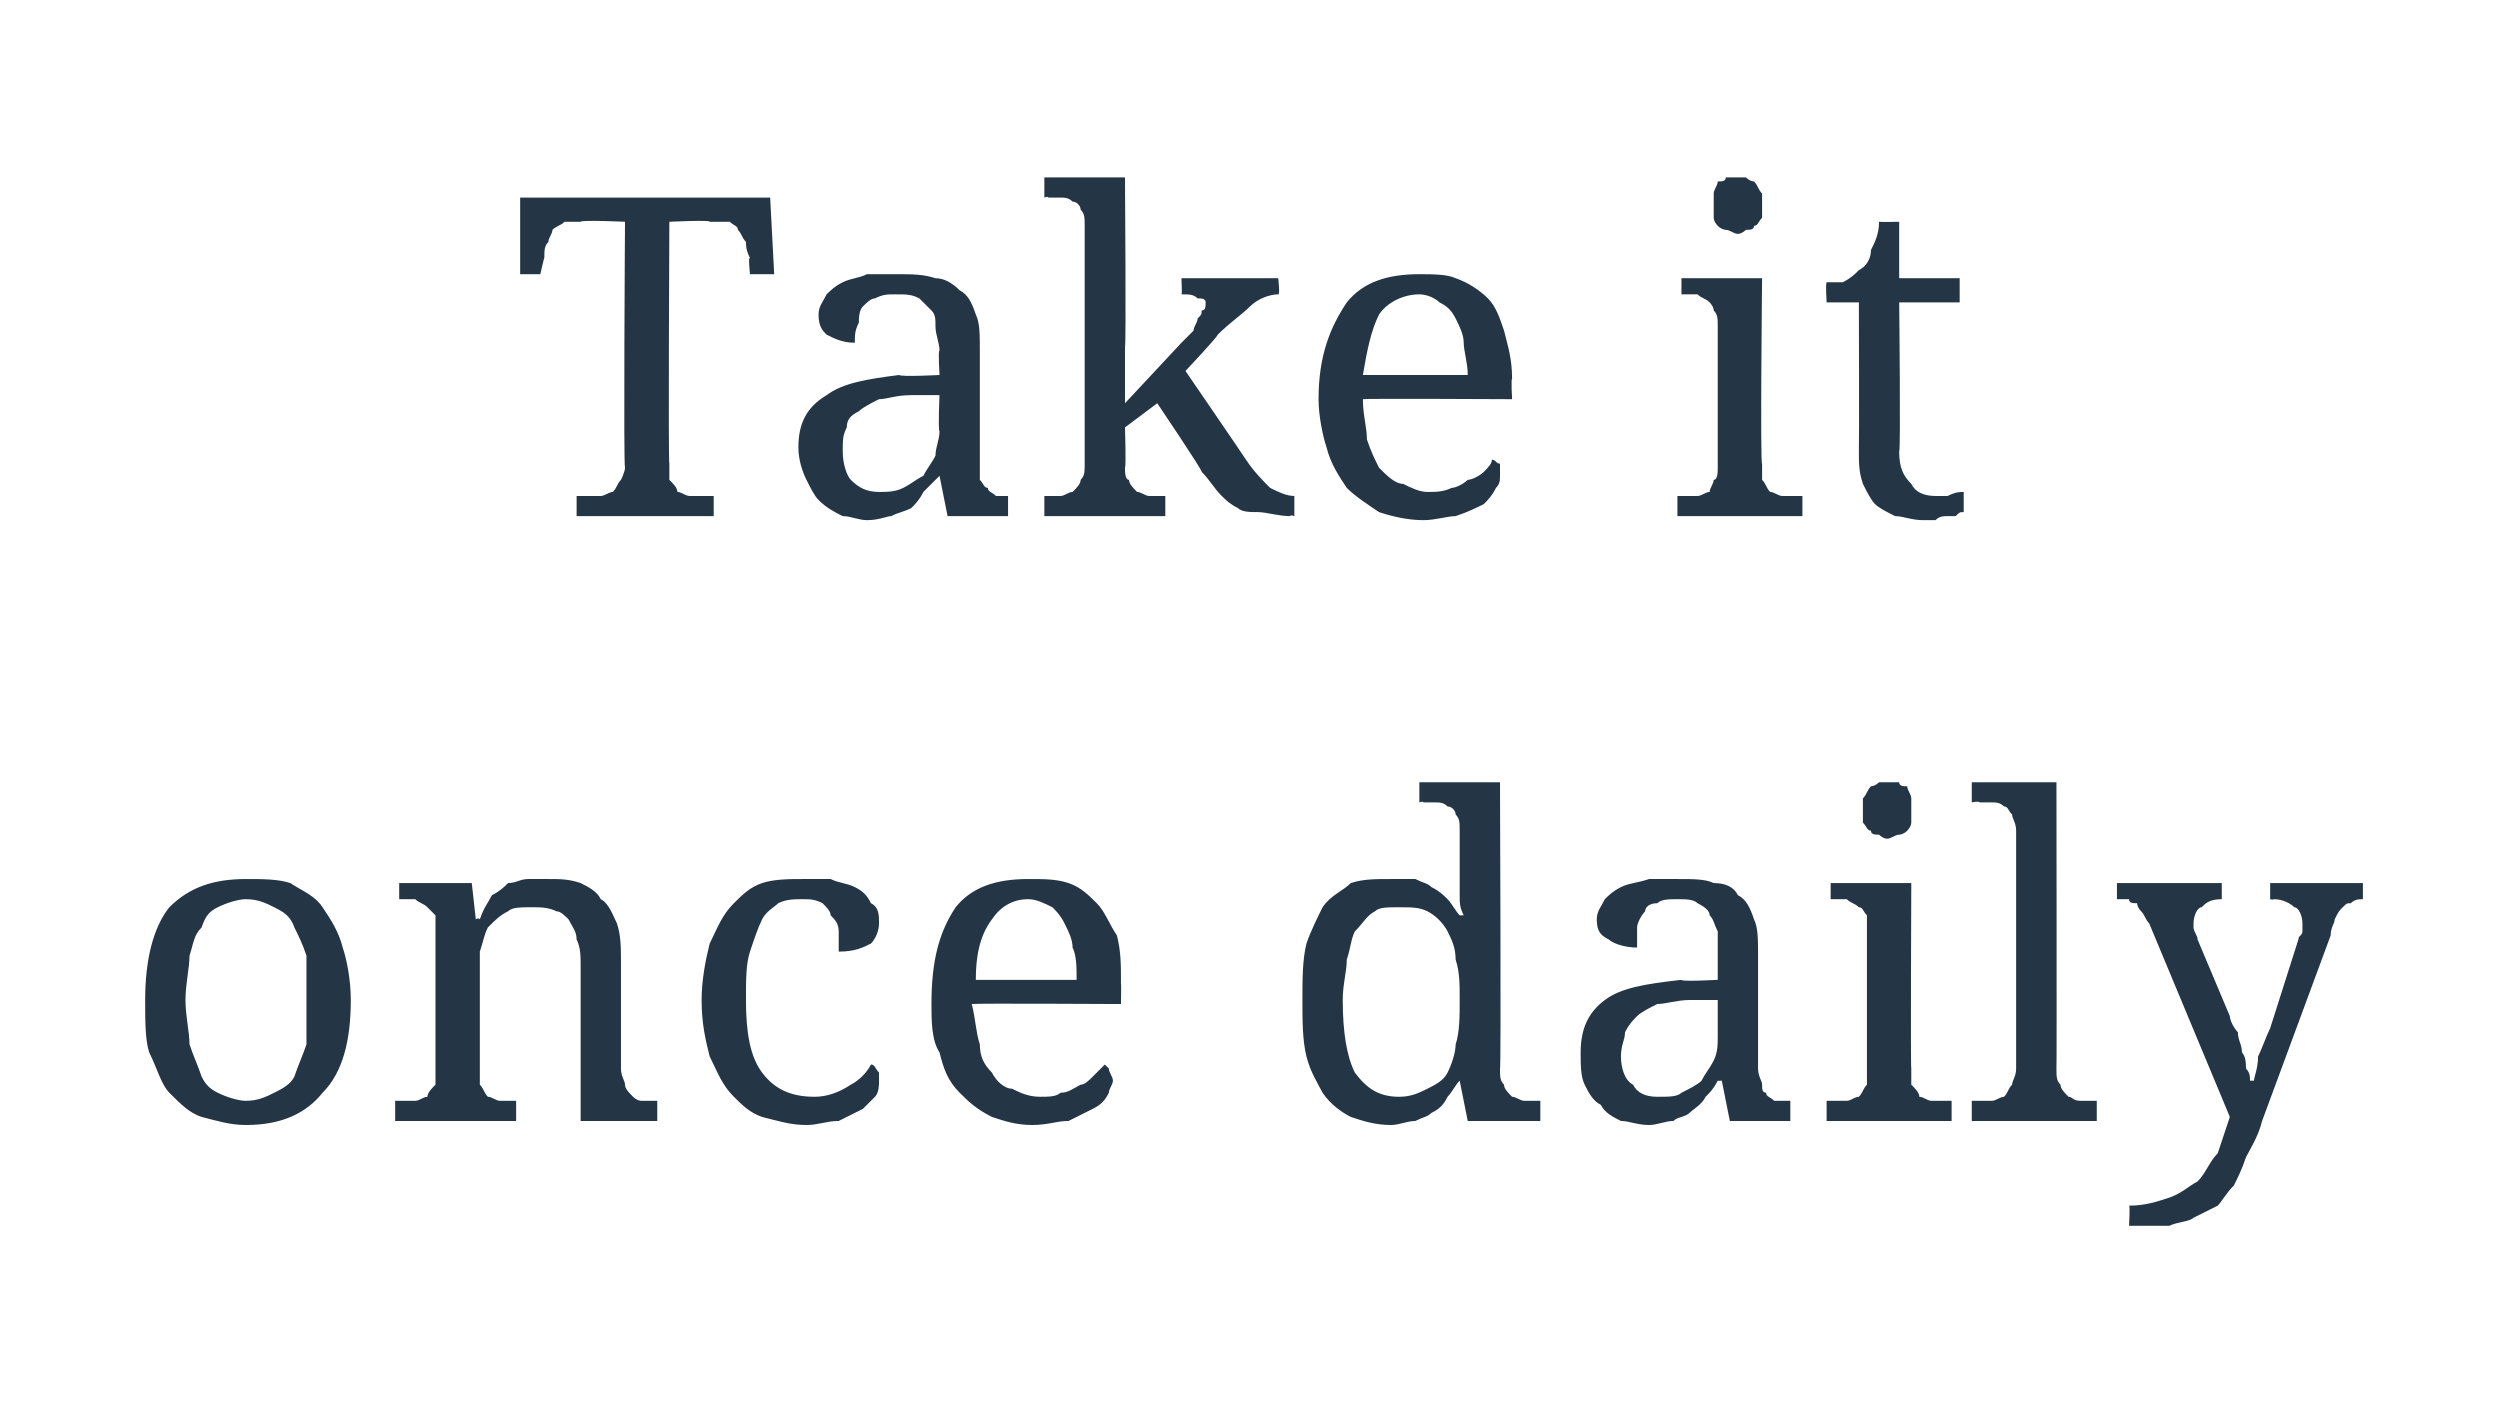
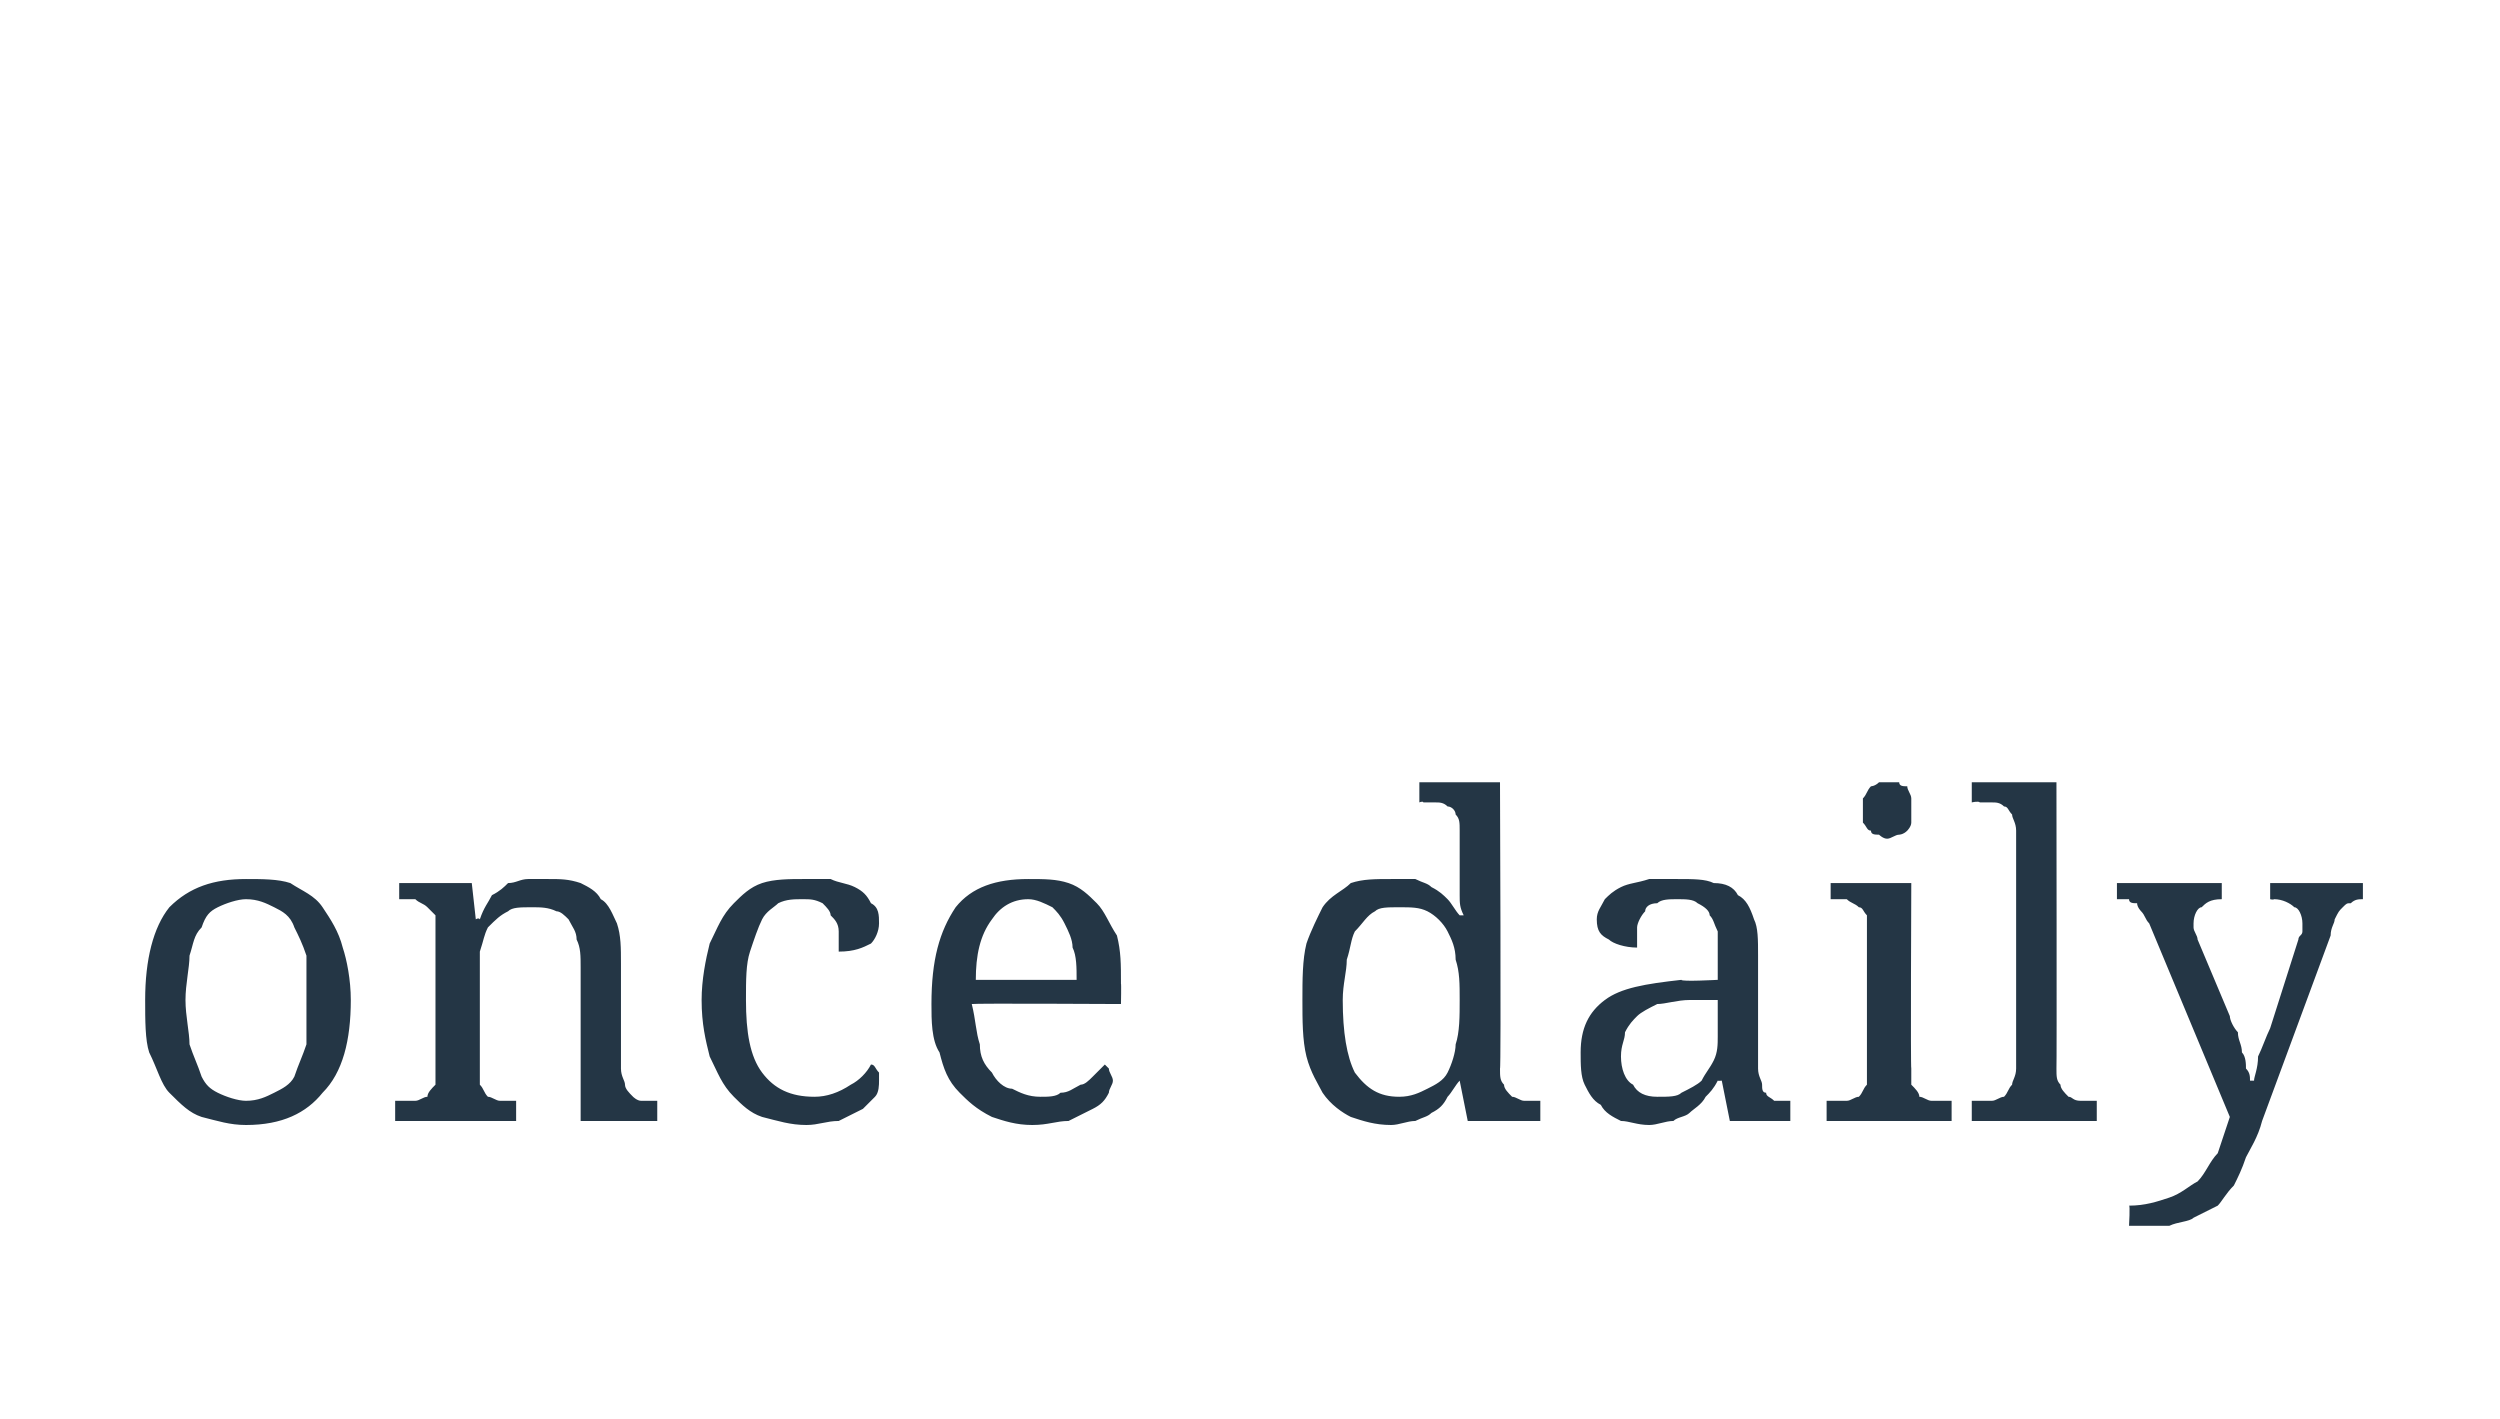
<svg xmlns="http://www.w3.org/2000/svg" version="1.1" width="62px" height="35.2px" viewBox="0 -1 62 35.2" style="top:-1px">
  <desc>Take it once daily</desc>
  <defs />
  <g id="Polygon11351">
    <path d="M 8.7 23.8 C 8.7 24.8 8.5 25.6 8 26.1 C 7.6 26.6 7 26.9 6.1 26.9 C 5.7 26.9 5.4 26.8 5 26.7 C 4.7 26.6 4.5 26.4 4.2 26.1 C 4 25.9 3.9 25.5 3.7 25.1 C 3.6 24.8 3.6 24.3 3.6 23.8 C 3.6 22.8 3.8 22 4.2 21.5 C 4.7 21 5.3 20.8 6.1 20.8 C 6.5 20.8 6.9 20.8 7.2 20.9 C 7.5 21.1 7.8 21.2 8 21.5 C 8.2 21.8 8.4 22.1 8.5 22.5 C 8.6 22.8 8.7 23.3 8.7 23.8 Z M 4.6 23.8 C 4.6 24.2 4.7 24.6 4.7 24.9 C 4.8 25.2 4.9 25.4 5 25.7 C 5.1 25.9 5.2 26 5.4 26.1 C 5.6 26.2 5.9 26.3 6.1 26.3 C 6.4 26.3 6.6 26.2 6.8 26.1 C 7 26 7.2 25.9 7.3 25.7 C 7.4 25.4 7.5 25.2 7.6 24.9 C 7.6 24.6 7.6 24.2 7.6 23.8 C 7.6 23.4 7.6 23 7.6 22.7 C 7.5 22.4 7.4 22.2 7.3 22 C 7.2 21.7 7 21.6 6.8 21.5 C 6.6 21.4 6.4 21.3 6.1 21.3 C 5.9 21.3 5.6 21.4 5.4 21.5 C 5.2 21.6 5.1 21.7 5 22 C 4.8 22.2 4.8 22.4 4.7 22.7 C 4.7 23 4.6 23.4 4.6 23.8 Z M 12.8 26.3 L 12.8 26.8 L 9.8 26.8 L 9.8 26.3 C 9.8 26.3 9.93 26.3 9.9 26.3 C 10.1 26.3 10.2 26.3 10.3 26.3 C 10.4 26.3 10.5 26.2 10.6 26.2 C 10.6 26.1 10.7 26 10.8 25.9 C 10.8 25.8 10.8 25.7 10.8 25.5 C 10.8 25.5 10.8 22.1 10.8 22.1 C 10.8 21.9 10.8 21.8 10.8 21.7 C 10.7 21.6 10.6 21.5 10.6 21.5 C 10.5 21.4 10.4 21.4 10.3 21.3 C 10.2 21.3 10 21.3 9.9 21.3 C 9.93 21.32 9.9 21.3 9.9 21.3 L 9.9 20.9 L 11.7 20.9 L 11.8 21.8 C 11.8 21.8 11.87 21.75 11.9 21.8 C 12 21.5 12.1 21.4 12.2 21.2 C 12.4 21.1 12.5 21 12.6 20.9 C 12.8 20.9 12.9 20.8 13.1 20.8 C 13.2 20.8 13.4 20.8 13.6 20.8 C 13.9 20.8 14.1 20.8 14.4 20.9 C 14.6 21 14.8 21.1 14.9 21.3 C 15.1 21.4 15.2 21.7 15.3 21.9 C 15.4 22.2 15.4 22.5 15.4 22.9 C 15.4 22.9 15.4 25.5 15.4 25.5 C 15.4 25.7 15.5 25.8 15.5 25.9 C 15.5 26 15.6 26.1 15.7 26.2 C 15.7 26.2 15.8 26.3 15.9 26.3 C 16 26.3 16.2 26.3 16.3 26.3 C 16.28 26.3 16.3 26.3 16.3 26.3 L 16.3 26.8 L 14.4 26.8 C 14.4 26.8 14.4 22.96 14.4 23 C 14.4 22.7 14.4 22.5 14.3 22.3 C 14.3 22.1 14.2 22 14.1 21.8 C 14 21.7 13.9 21.6 13.8 21.6 C 13.6 21.5 13.4 21.5 13.2 21.5 C 12.9 21.5 12.7 21.5 12.6 21.6 C 12.4 21.7 12.3 21.8 12.1 22 C 12 22.2 12 22.3 11.9 22.6 C 11.9 22.8 11.9 23 11.9 23.2 C 11.9 23.2 11.9 25.6 11.9 25.6 C 11.9 25.7 11.9 25.9 11.9 25.9 C 12 26 12 26.1 12.1 26.2 C 12.2 26.2 12.3 26.3 12.4 26.3 C 12.5 26.3 12.6 26.3 12.8 26.3 C 12.76 26.3 12.8 26.3 12.8 26.3 Z M 20 26.9 C 19.6 26.9 19.3 26.8 18.9 26.7 C 18.6 26.6 18.4 26.4 18.2 26.2 C 17.9 25.9 17.8 25.6 17.6 25.2 C 17.5 24.8 17.4 24.4 17.4 23.8 C 17.4 23.3 17.5 22.8 17.6 22.4 C 17.8 22 17.9 21.7 18.2 21.4 C 18.4 21.2 18.6 21 18.9 20.9 C 19.2 20.8 19.6 20.8 19.9 20.8 C 20.1 20.8 20.4 20.8 20.6 20.8 C 20.8 20.9 21 20.9 21.2 21 C 21.4 21.1 21.5 21.2 21.6 21.4 C 21.8 21.5 21.8 21.7 21.8 21.9 C 21.8 22.1 21.7 22.3 21.6 22.4 C 21.4 22.5 21.2 22.6 20.8 22.6 C 20.8 22.4 20.8 22.2 20.8 22.1 C 20.8 21.9 20.7 21.8 20.6 21.7 C 20.6 21.6 20.5 21.5 20.4 21.4 C 20.2 21.3 20.1 21.3 19.9 21.3 C 19.7 21.3 19.5 21.3 19.3 21.4 C 19.2 21.5 19 21.6 18.9 21.8 C 18.8 22 18.7 22.3 18.6 22.6 C 18.5 22.9 18.5 23.3 18.5 23.8 C 18.5 24.6 18.6 25.2 18.9 25.6 C 19.2 26 19.6 26.2 20.2 26.2 C 20.5 26.2 20.8 26.1 21.1 25.9 C 21.3 25.8 21.5 25.6 21.6 25.4 C 21.7 25.4 21.7 25.5 21.8 25.6 C 21.8 25.6 21.8 25.7 21.8 25.8 C 21.8 25.9 21.8 26.1 21.7 26.2 C 21.6 26.3 21.5 26.4 21.4 26.5 C 21.2 26.6 21 26.7 20.8 26.8 C 20.5 26.8 20.3 26.9 20 26.9 Z M 25.5 21.3 C 25.1 21.3 24.8 21.5 24.6 21.8 C 24.3 22.2 24.2 22.7 24.2 23.3 C 24.2 23.3 26.7 23.3 26.7 23.3 C 26.7 23 26.7 22.7 26.6 22.5 C 26.6 22.3 26.5 22.1 26.4 21.9 C 26.3 21.7 26.2 21.6 26.1 21.5 C 25.9 21.4 25.7 21.3 25.5 21.3 Z M 25.6 26.9 C 25.2 26.9 24.9 26.8 24.6 26.7 C 24.2 26.5 24 26.3 23.8 26.1 C 23.5 25.8 23.4 25.5 23.3 25.1 C 23.1 24.8 23.1 24.3 23.1 23.9 C 23.1 22.8 23.3 22.1 23.7 21.5 C 24.1 21 24.7 20.8 25.5 20.8 C 25.9 20.8 26.2 20.8 26.5 20.9 C 26.8 21 27 21.2 27.2 21.4 C 27.4 21.6 27.5 21.9 27.7 22.2 C 27.8 22.6 27.8 22.9 27.8 23.4 C 27.81 23.38 27.8 23.9 27.8 23.9 C 27.8 23.9 24.15 23.88 24.1 23.9 C 24.2 24.3 24.2 24.6 24.3 24.9 C 24.3 25.2 24.4 25.4 24.6 25.6 C 24.7 25.8 24.9 26 25.1 26 C 25.3 26.1 25.5 26.2 25.8 26.2 C 26 26.2 26.2 26.2 26.3 26.1 C 26.5 26.1 26.6 26 26.8 25.9 C 26.9 25.9 27 25.8 27.1 25.7 C 27.2 25.6 27.3 25.5 27.4 25.4 C 27.4 25.4 27.5 25.5 27.5 25.5 C 27.5 25.6 27.6 25.7 27.6 25.8 C 27.6 25.9 27.5 26 27.5 26.1 C 27.4 26.3 27.3 26.4 27.1 26.5 C 26.9 26.6 26.7 26.7 26.5 26.8 C 26.2 26.8 26 26.9 25.6 26.9 Z M 37.2 25.5 C 37.2 25.7 37.2 25.8 37.3 25.9 C 37.3 26 37.4 26.1 37.5 26.2 C 37.6 26.2 37.7 26.3 37.8 26.3 C 37.9 26.3 38 26.3 38.1 26.3 C 38.13 26.3 38.2 26.3 38.2 26.3 L 38.2 26.8 L 36.4 26.8 L 36.2 25.8 C 36.2 25.8 36.19 25.77 36.2 25.8 C 36.1 25.9 36 26.1 35.9 26.2 C 35.8 26.4 35.7 26.5 35.5 26.6 C 35.4 26.7 35.3 26.7 35.1 26.8 C 34.9 26.8 34.7 26.9 34.5 26.9 C 34.1 26.9 33.8 26.8 33.5 26.7 C 33.3 26.6 33 26.4 32.8 26.1 C 32.7 25.9 32.5 25.6 32.4 25.2 C 32.3 24.8 32.3 24.3 32.3 23.8 C 32.3 23.3 32.3 22.8 32.4 22.4 C 32.5 22.1 32.7 21.7 32.8 21.5 C 33 21.2 33.3 21.1 33.5 20.9 C 33.8 20.8 34.1 20.8 34.5 20.8 C 34.7 20.8 34.9 20.8 35.1 20.8 C 35.3 20.9 35.4 20.9 35.5 21 C 35.7 21.1 35.8 21.2 35.9 21.3 C 36 21.4 36.1 21.6 36.2 21.7 C 36.2 21.7 36.3 21.7 36.3 21.7 C 36.2 21.5 36.2 21.4 36.2 21.2 C 36.2 21.1 36.2 20.9 36.2 20.8 C 36.2 20.7 36.2 20.6 36.2 20.5 C 36.2 20.5 36.2 19.6 36.2 19.6 C 36.2 19.4 36.2 19.3 36.1 19.2 C 36.1 19.1 36 19 35.9 19 C 35.8 18.9 35.7 18.9 35.6 18.9 C 35.5 18.9 35.4 18.9 35.3 18.9 C 35.29 18.86 35.2 18.9 35.2 18.9 L 35.2 18.4 L 37.2 18.4 C 37.2 18.4 37.23 25.55 37.2 25.5 Z M 34.7 26.2 C 35 26.2 35.2 26.1 35.4 26 C 35.6 25.9 35.8 25.8 35.9 25.6 C 36 25.4 36.1 25.1 36.1 24.9 C 36.2 24.6 36.2 24.2 36.2 23.8 C 36.2 23.4 36.2 23.1 36.1 22.8 C 36.1 22.5 36 22.3 35.9 22.1 C 35.8 21.9 35.6 21.7 35.4 21.6 C 35.2 21.5 35 21.5 34.7 21.5 C 34.4 21.5 34.2 21.5 34.1 21.6 C 33.9 21.7 33.8 21.9 33.6 22.1 C 33.5 22.3 33.5 22.5 33.4 22.8 C 33.4 23.1 33.3 23.4 33.3 23.8 C 33.3 24.6 33.4 25.2 33.6 25.6 C 33.9 26 34.2 26.2 34.7 26.2 Z M 40.2 25.2 C 40.2 25.5 40.3 25.8 40.5 25.9 C 40.6 26.1 40.8 26.2 41.1 26.2 C 41.4 26.2 41.6 26.2 41.7 26.1 C 41.9 26 42.1 25.9 42.2 25.8 C 42.3 25.6 42.4 25.5 42.5 25.3 C 42.6 25.1 42.6 24.9 42.6 24.7 C 42.6 24.66 42.6 23.8 42.6 23.8 C 42.6 23.8 41.9 23.8 41.9 23.8 C 41.6 23.8 41.3 23.9 41.1 23.9 C 40.9 24 40.7 24.1 40.6 24.2 C 40.5 24.3 40.4 24.4 40.3 24.6 C 40.3 24.8 40.2 24.9 40.2 25.2 Z M 41.6 21.3 C 41.4 21.3 41.2 21.3 41.1 21.4 C 40.9 21.4 40.8 21.5 40.8 21.6 C 40.7 21.7 40.6 21.9 40.6 22 C 40.6 22.2 40.6 22.3 40.6 22.5 C 40.3 22.5 40 22.4 39.9 22.3 C 39.7 22.2 39.6 22.1 39.6 21.8 C 39.6 21.6 39.7 21.5 39.8 21.3 C 39.9 21.2 40 21.1 40.2 21 C 40.4 20.9 40.6 20.9 40.9 20.8 C 41.1 20.8 41.4 20.8 41.6 20.8 C 42 20.8 42.3 20.8 42.5 20.9 C 42.8 20.9 43 21 43.1 21.2 C 43.3 21.3 43.4 21.5 43.5 21.8 C 43.6 22 43.6 22.3 43.6 22.7 C 43.6 22.7 43.6 25.5 43.6 25.5 C 43.6 25.7 43.7 25.8 43.7 25.9 C 43.7 26 43.7 26.1 43.8 26.1 C 43.8 26.2 43.9 26.2 44 26.3 C 44.1 26.3 44.2 26.3 44.3 26.3 C 44.32 26.3 44.4 26.3 44.4 26.3 L 44.4 26.8 L 42.9 26.8 L 42.7 25.8 C 42.7 25.8 42.6 25.81 42.6 25.8 C 42.5 26 42.4 26.1 42.3 26.2 C 42.2 26.4 42 26.5 41.9 26.6 C 41.8 26.7 41.6 26.7 41.5 26.8 C 41.3 26.8 41.1 26.9 40.9 26.9 C 40.6 26.9 40.4 26.8 40.2 26.8 C 40 26.7 39.8 26.6 39.7 26.4 C 39.5 26.3 39.4 26.1 39.3 25.9 C 39.2 25.7 39.2 25.4 39.2 25.1 C 39.2 24.5 39.4 24.1 39.8 23.8 C 40.2 23.5 40.8 23.4 41.7 23.3 C 41.69 23.35 42.6 23.3 42.6 23.3 C 42.6 23.3 42.6 22.65 42.6 22.7 C 42.6 22.5 42.6 22.3 42.6 22.1 C 42.5 21.9 42.5 21.8 42.4 21.7 C 42.4 21.6 42.3 21.5 42.1 21.4 C 42 21.3 41.8 21.3 41.6 21.3 Z M 45.4 26.3 C 45.6 26.3 45.7 26.3 45.8 26.3 C 45.9 26.3 46 26.2 46.1 26.2 C 46.2 26.1 46.2 26 46.3 25.9 C 46.3 25.9 46.3 25.7 46.3 25.6 C 46.3 25.6 46.3 22.1 46.3 22.1 C 46.3 21.9 46.3 21.8 46.3 21.7 C 46.2 21.6 46.2 21.5 46.1 21.5 C 46 21.4 45.9 21.4 45.8 21.3 C 45.7 21.3 45.6 21.3 45.4 21.3 C 45.44 21.32 45.4 21.3 45.4 21.3 L 45.4 20.9 L 47.4 20.9 C 47.4 20.9 47.38 25.51 47.4 25.5 C 47.4 25.7 47.4 25.8 47.4 25.9 C 47.5 26 47.6 26.1 47.6 26.2 C 47.7 26.2 47.8 26.3 47.9 26.3 C 48 26.3 48.2 26.3 48.3 26.3 C 48.28 26.3 48.4 26.3 48.4 26.3 L 48.4 26.8 L 45.3 26.8 L 45.3 26.3 C 45.3 26.3 45.44 26.3 45.4 26.3 Z M 46.2 19.1 C 46.2 18.9 46.2 18.8 46.2 18.8 C 46.3 18.7 46.3 18.6 46.4 18.5 C 46.4 18.5 46.5 18.5 46.6 18.4 C 46.6 18.4 46.7 18.4 46.8 18.4 C 46.9 18.4 47 18.4 47.1 18.4 C 47.1 18.5 47.2 18.5 47.3 18.5 C 47.3 18.6 47.4 18.7 47.4 18.8 C 47.4 18.8 47.4 18.9 47.4 19.1 C 47.4 19.2 47.4 19.3 47.4 19.4 C 47.4 19.5 47.3 19.6 47.3 19.6 C 47.2 19.7 47.1 19.7 47.1 19.7 C 47 19.7 46.9 19.8 46.8 19.8 C 46.7 19.8 46.6 19.7 46.6 19.7 C 46.5 19.7 46.4 19.7 46.4 19.6 C 46.3 19.6 46.3 19.5 46.2 19.4 C 46.2 19.3 46.2 19.2 46.2 19.1 Z M 49.1 26.3 C 49.2 26.3 49.3 26.3 49.4 26.3 C 49.5 26.3 49.6 26.2 49.7 26.2 C 49.8 26.1 49.8 26 49.9 25.9 C 49.9 25.8 50 25.7 50 25.5 C 50 25.5 50 19.6 50 19.6 C 50 19.4 49.9 19.3 49.9 19.2 C 49.8 19.1 49.8 19 49.7 19 C 49.6 18.9 49.5 18.9 49.4 18.9 C 49.3 18.9 49.2 18.9 49.1 18.9 C 49.07 18.86 48.9 18.9 48.9 18.9 L 48.9 18.4 L 51 18.4 C 51 18.4 51.01 25.51 51 25.5 C 51 25.7 51 25.8 51.1 25.9 C 51.1 26 51.2 26.1 51.3 26.2 C 51.4 26.2 51.4 26.3 51.6 26.3 C 51.7 26.3 51.8 26.3 51.9 26.3 C 51.91 26.3 52 26.3 52 26.3 L 52 26.8 L 48.9 26.8 L 48.9 26.3 C 48.9 26.3 49.07 26.3 49.1 26.3 Z M 58.6 20.9 L 58.6 21.3 C 58.6 21.3 58.6 21.32 58.6 21.3 C 58.5 21.3 58.4 21.3 58.3 21.4 C 58.2 21.4 58.2 21.4 58.1 21.5 C 58 21.6 58 21.6 57.9 21.8 C 57.9 21.9 57.8 22 57.8 22.2 C 57.8 22.2 56.1 26.8 56.1 26.8 C 56 27.2 55.8 27.5 55.7 27.7 C 55.6 28 55.5 28.2 55.4 28.4 C 55.2 28.6 55.1 28.8 55 28.9 C 54.8 29 54.6 29.1 54.4 29.2 C 54.3 29.3 54 29.3 53.8 29.4 C 53.5 29.4 53.3 29.4 52.9 29.4 C 52.93 29.4 52.8 29.4 52.8 29.4 C 52.8 29.4 52.83 28.88 52.8 28.9 C 53.2 28.9 53.5 28.8 53.8 28.7 C 54.1 28.6 54.3 28.4 54.5 28.3 C 54.7 28.1 54.8 27.8 55 27.6 C 55.1 27.3 55.2 27 55.3 26.7 C 55.3 26.7 53.3 21.9 53.3 21.9 C 53.2 21.8 53.2 21.7 53.1 21.6 C 53.1 21.6 53 21.5 53 21.4 C 52.9 21.4 52.8 21.4 52.8 21.3 C 52.7 21.3 52.6 21.3 52.5 21.3 C 52.49 21.32 52.5 21.3 52.5 21.3 L 52.5 20.9 L 55.1 20.9 L 55.1 21.3 C 55.1 21.3 55.07 21.32 55.1 21.3 C 54.8 21.3 54.7 21.4 54.6 21.5 C 54.5 21.5 54.4 21.7 54.4 21.9 C 54.4 21.9 54.4 22 54.4 22 C 54.4 22.1 54.5 22.2 54.5 22.3 C 54.5 22.3 55.3 24.2 55.3 24.2 C 55.3 24.3 55.4 24.5 55.5 24.6 C 55.5 24.8 55.6 24.9 55.6 25.1 C 55.7 25.2 55.7 25.4 55.7 25.5 C 55.8 25.6 55.8 25.7 55.8 25.8 C 55.8 25.8 55.9 25.8 55.9 25.8 C 55.9 25.7 56 25.5 56 25.2 C 56.1 25 56.2 24.7 56.3 24.5 C 56.3 24.5 57 22.3 57 22.3 C 57 22.2 57.1 22.2 57.1 22.1 C 57.1 22 57.1 21.9 57.1 21.9 C 57.1 21.7 57 21.5 56.9 21.5 C 56.8 21.4 56.6 21.3 56.4 21.3 C 56.37 21.32 56.3 21.3 56.3 21.3 L 56.3 20.9 L 58.6 20.9 Z " stroke="none" fill="#243645" />
  </g>
  <g id="Polygon11350">
-     <path d="M 16.6 10.5 C 16.6 10.7 16.6 10.8 16.6 10.9 C 16.7 11 16.8 11.1 16.8 11.2 C 16.9 11.2 17 11.3 17.1 11.3 C 17.2 11.3 17.4 11.3 17.5 11.3 C 17.47 11.3 17.7 11.3 17.7 11.3 L 17.7 11.8 L 14.3 11.8 L 14.3 11.3 C 14.3 11.3 14.56 11.3 14.6 11.3 C 14.7 11.3 14.8 11.3 14.9 11.3 C 15 11.3 15.1 11.2 15.2 11.2 C 15.3 11.1 15.3 11 15.4 10.9 C 15.4 10.9 15.5 10.7 15.5 10.6 C 15.46 10.56 15.5 4.5 15.5 4.5 C 15.5 4.5 14.41 4.45 14.4 4.5 C 14.2 4.5 14.1 4.5 14 4.5 C 13.9 4.6 13.8 4.6 13.7 4.7 C 13.7 4.8 13.6 4.9 13.6 5 C 13.5 5.1 13.5 5.2 13.5 5.4 C 13.5 5.35 13.4 5.8 13.4 5.8 L 12.9 5.8 L 12.9 3.9 L 19.1 3.9 L 19.2 5.8 L 18.6 5.8 C 18.6 5.8 18.55 5.35 18.6 5.4 C 18.5 5.2 18.5 5.1 18.5 5 C 18.4 4.9 18.4 4.8 18.3 4.7 C 18.3 4.6 18.2 4.6 18.1 4.5 C 17.9 4.5 17.8 4.5 17.6 4.5 C 17.64 4.45 16.6 4.5 16.6 4.5 C 16.6 4.5 16.57 10.51 16.6 10.5 Z M 20.9 10.2 C 20.9 10.5 21 10.8 21.1 10.9 C 21.3 11.1 21.5 11.2 21.8 11.2 C 22 11.2 22.2 11.2 22.4 11.1 C 22.6 11 22.7 10.9 22.9 10.8 C 23 10.6 23.1 10.5 23.2 10.3 C 23.2 10.1 23.3 9.9 23.3 9.7 C 23.26 9.66 23.3 8.8 23.3 8.8 C 23.3 8.8 22.55 8.8 22.6 8.8 C 22.2 8.8 22 8.9 21.8 8.9 C 21.6 9 21.4 9.1 21.3 9.2 C 21.1 9.3 21 9.4 21 9.6 C 20.9 9.8 20.9 9.9 20.9 10.2 Z M 22.2 6.3 C 22 6.3 21.9 6.3 21.7 6.4 C 21.6 6.4 21.5 6.5 21.4 6.6 C 21.3 6.7 21.3 6.9 21.3 7 C 21.2 7.2 21.2 7.3 21.2 7.5 C 20.9 7.5 20.7 7.4 20.5 7.3 C 20.4 7.2 20.3 7.1 20.3 6.8 C 20.3 6.6 20.4 6.5 20.5 6.3 C 20.6 6.2 20.7 6.1 20.9 6 C 21.1 5.9 21.3 5.9 21.5 5.8 C 21.8 5.8 22 5.8 22.3 5.8 C 22.6 5.8 22.9 5.8 23.2 5.9 C 23.4 5.9 23.6 6 23.8 6.2 C 24 6.3 24.1 6.5 24.2 6.8 C 24.3 7 24.3 7.3 24.3 7.7 C 24.3 7.7 24.3 10.5 24.3 10.5 C 24.3 10.7 24.3 10.8 24.3 10.9 C 24.4 11 24.4 11.1 24.5 11.1 C 24.5 11.2 24.6 11.2 24.7 11.3 C 24.8 11.3 24.9 11.3 25 11.3 C 24.98 11.3 25 11.3 25 11.3 L 25 11.8 L 23.5 11.8 L 23.3 10.8 C 23.3 10.8 23.26 10.81 23.3 10.8 C 23.1 11 23 11.1 22.9 11.2 C 22.8 11.4 22.7 11.5 22.6 11.6 C 22.4 11.7 22.3 11.7 22.1 11.8 C 22 11.8 21.8 11.9 21.5 11.9 C 21.3 11.9 21.1 11.8 20.9 11.8 C 20.7 11.7 20.5 11.6 20.3 11.4 C 20.2 11.3 20.1 11.1 20 10.9 C 19.9 10.7 19.8 10.4 19.8 10.1 C 19.8 9.5 20 9.1 20.5 8.8 C 20.9 8.5 21.5 8.4 22.3 8.3 C 22.35 8.35 23.3 8.3 23.3 8.3 C 23.3 8.3 23.26 7.65 23.3 7.7 C 23.3 7.5 23.2 7.3 23.2 7.1 C 23.2 6.9 23.2 6.8 23.1 6.7 C 23 6.6 22.9 6.5 22.8 6.4 C 22.6 6.3 22.5 6.3 22.2 6.3 Z M 29.4 8.2 C 29.4 8.2 30.9 10.39 30.9 10.4 C 31.1 10.7 31.3 10.9 31.5 11.1 C 31.7 11.2 31.9 11.3 32.1 11.3 C 32.12 11.3 32.1 11.3 32.1 11.3 L 32.1 11.8 C 32.1 11.8 31.99 11.76 32 11.8 C 31.7 11.8 31.4 11.7 31.2 11.7 C 31 11.7 30.8 11.7 30.7 11.6 C 30.5 11.5 30.4 11.4 30.3 11.3 C 30.1 11.1 30 10.9 29.8 10.7 C 29.84 10.69 28.7 9 28.7 9 L 27.9 9.6 C 27.9 9.6 27.93 10.56 27.9 10.6 C 27.9 10.7 27.9 10.9 28 10.9 C 28 11 28.1 11.1 28.2 11.2 C 28.3 11.2 28.4 11.3 28.5 11.3 C 28.6 11.3 28.7 11.3 28.8 11.3 C 28.83 11.3 28.9 11.3 28.9 11.3 L 28.9 11.8 L 25.9 11.8 L 25.9 11.3 C 25.9 11.3 25.99 11.3 26 11.3 C 26.1 11.3 26.2 11.3 26.3 11.3 C 26.4 11.3 26.5 11.2 26.6 11.2 C 26.7 11.1 26.8 11 26.8 10.9 C 26.9 10.8 26.9 10.7 26.9 10.5 C 26.9 10.5 26.9 4.6 26.9 4.6 C 26.9 4.4 26.9 4.3 26.8 4.2 C 26.8 4.1 26.7 4 26.6 4 C 26.5 3.9 26.4 3.9 26.3 3.9 C 26.2 3.9 26.1 3.9 26 3.9 C 25.99 3.86 25.9 3.9 25.9 3.9 L 25.9 3.4 L 27.9 3.4 C 27.9 3.4 27.93 7.64 27.9 7.6 C 27.9 7.7 27.9 7.9 27.9 8 C 27.9 8.2 27.9 8.3 27.9 8.5 C 27.9 8.7 27.9 8.8 27.9 9 C 27.9 9 29.3 7.5 29.3 7.5 C 29.4 7.4 29.5 7.3 29.6 7.2 C 29.6 7.1 29.7 7 29.7 6.9 C 29.8 6.8 29.8 6.8 29.8 6.7 C 29.9 6.7 29.9 6.6 29.9 6.5 C 29.9 6.4 29.8 6.4 29.7 6.4 C 29.6 6.3 29.5 6.3 29.3 6.3 C 29.32 6.32 29.3 5.9 29.3 5.9 L 31.7 5.9 C 31.7 5.9 31.75 6.32 31.7 6.3 C 31.5 6.3 31.2 6.4 31 6.6 C 30.8 6.8 30.5 7 30.2 7.3 C 30.2 7.35 29.4 8.2 29.4 8.2 Z M 35.2 6.3 C 34.8 6.3 34.4 6.5 34.2 6.8 C 34 7.2 33.9 7.7 33.8 8.3 C 33.8 8.3 36.4 8.3 36.4 8.3 C 36.4 8 36.3 7.7 36.3 7.5 C 36.3 7.3 36.2 7.1 36.1 6.9 C 36 6.7 35.9 6.6 35.7 6.5 C 35.6 6.4 35.4 6.3 35.2 6.3 Z M 35.3 11.9 C 34.9 11.9 34.5 11.8 34.2 11.7 C 33.9 11.5 33.6 11.3 33.4 11.1 C 33.2 10.8 33 10.5 32.9 10.1 C 32.8 9.8 32.7 9.3 32.7 8.9 C 32.7 7.8 33 7.1 33.4 6.5 C 33.8 6 34.4 5.8 35.2 5.8 C 35.5 5.8 35.9 5.8 36.1 5.9 C 36.4 6 36.7 6.2 36.9 6.4 C 37.1 6.6 37.2 6.9 37.3 7.2 C 37.4 7.6 37.5 7.9 37.5 8.4 C 37.47 8.38 37.5 8.9 37.5 8.9 C 37.5 8.9 33.81 8.88 33.8 8.9 C 33.8 9.3 33.9 9.6 33.9 9.9 C 34 10.2 34.1 10.4 34.2 10.6 C 34.4 10.8 34.6 11 34.8 11 C 35 11.1 35.2 11.2 35.4 11.2 C 35.6 11.2 35.8 11.2 36 11.1 C 36.1 11.1 36.3 11 36.4 10.9 C 36.5 10.9 36.7 10.8 36.8 10.7 C 36.9 10.6 37 10.5 37 10.4 C 37.1 10.4 37.1 10.5 37.2 10.5 C 37.2 10.6 37.2 10.7 37.2 10.8 C 37.2 10.9 37.2 11 37.1 11.1 C 37 11.3 36.9 11.4 36.8 11.5 C 36.6 11.6 36.4 11.7 36.1 11.8 C 35.9 11.8 35.6 11.9 35.3 11.9 Z M 41.7 11.3 C 41.8 11.3 42 11.3 42.1 11.3 C 42.2 11.3 42.3 11.2 42.4 11.2 C 42.4 11.1 42.5 11 42.5 10.9 C 42.6 10.9 42.6 10.7 42.6 10.6 C 42.6 10.6 42.6 7.1 42.6 7.1 C 42.6 6.9 42.6 6.8 42.5 6.7 C 42.5 6.6 42.4 6.5 42.4 6.5 C 42.3 6.4 42.2 6.4 42.1 6.3 C 42 6.3 41.8 6.3 41.7 6.3 C 41.72 6.32 41.7 6.3 41.7 6.3 L 41.7 5.9 L 43.7 5.9 C 43.7 5.9 43.65 10.51 43.7 10.5 C 43.7 10.7 43.7 10.8 43.7 10.9 C 43.8 11 43.8 11.1 43.9 11.2 C 44 11.2 44.1 11.3 44.2 11.3 C 44.3 11.3 44.4 11.3 44.6 11.3 C 44.55 11.3 44.7 11.3 44.7 11.3 L 44.7 11.8 L 41.6 11.8 L 41.6 11.3 C 41.6 11.3 41.72 11.3 41.7 11.3 Z M 42.5 4.1 C 42.5 3.9 42.5 3.8 42.5 3.8 C 42.5 3.7 42.6 3.6 42.6 3.5 C 42.7 3.5 42.8 3.5 42.8 3.4 C 42.9 3.4 43 3.4 43.1 3.4 C 43.2 3.4 43.3 3.4 43.3 3.4 C 43.4 3.5 43.5 3.5 43.5 3.5 C 43.6 3.6 43.6 3.7 43.7 3.8 C 43.7 3.8 43.7 3.9 43.7 4.1 C 43.7 4.2 43.7 4.3 43.7 4.4 C 43.6 4.5 43.6 4.6 43.5 4.6 C 43.5 4.7 43.4 4.7 43.3 4.7 C 43.3 4.7 43.2 4.8 43.1 4.8 C 43 4.8 42.9 4.7 42.8 4.7 C 42.8 4.7 42.7 4.7 42.6 4.6 C 42.6 4.6 42.5 4.5 42.5 4.4 C 42.5 4.3 42.5 4.2 42.5 4.1 Z M 48 11.3 C 48.1 11.3 48.2 11.3 48.3 11.3 C 48.5 11.2 48.6 11.2 48.7 11.2 C 48.7 11.2 48.7 11.7 48.7 11.7 C 48.6 11.7 48.6 11.7 48.5 11.8 C 48.4 11.8 48.3 11.8 48.3 11.8 C 48.2 11.8 48.1 11.8 48 11.9 C 47.9 11.9 47.8 11.9 47.7 11.9 C 47.4 11.9 47.2 11.8 47 11.8 C 46.8 11.7 46.6 11.6 46.5 11.5 C 46.4 11.4 46.3 11.2 46.2 11 C 46.1 10.7 46.1 10.5 46.1 10.2 C 46.11 10.16 46.1 6.5 46.1 6.5 L 45.3 6.5 C 45.3 6.5 45.27 6.05 45.3 6 C 45.4 6 45.5 6 45.7 6 C 45.9 5.9 46 5.8 46.1 5.7 C 46.3 5.6 46.4 5.4 46.4 5.2 C 46.5 5 46.6 4.8 46.6 4.5 C 46.63 4.51 47.1 4.5 47.1 4.5 L 47.1 5.9 L 48.6 5.9 L 48.6 6.5 L 47.1 6.5 C 47.1 6.5 47.14 10.19 47.1 10.2 C 47.1 10.6 47.2 10.8 47.4 11 C 47.5 11.2 47.7 11.3 48 11.3 Z " stroke="none" fill="#243645" />
-   </g>
+     </g>
</svg>